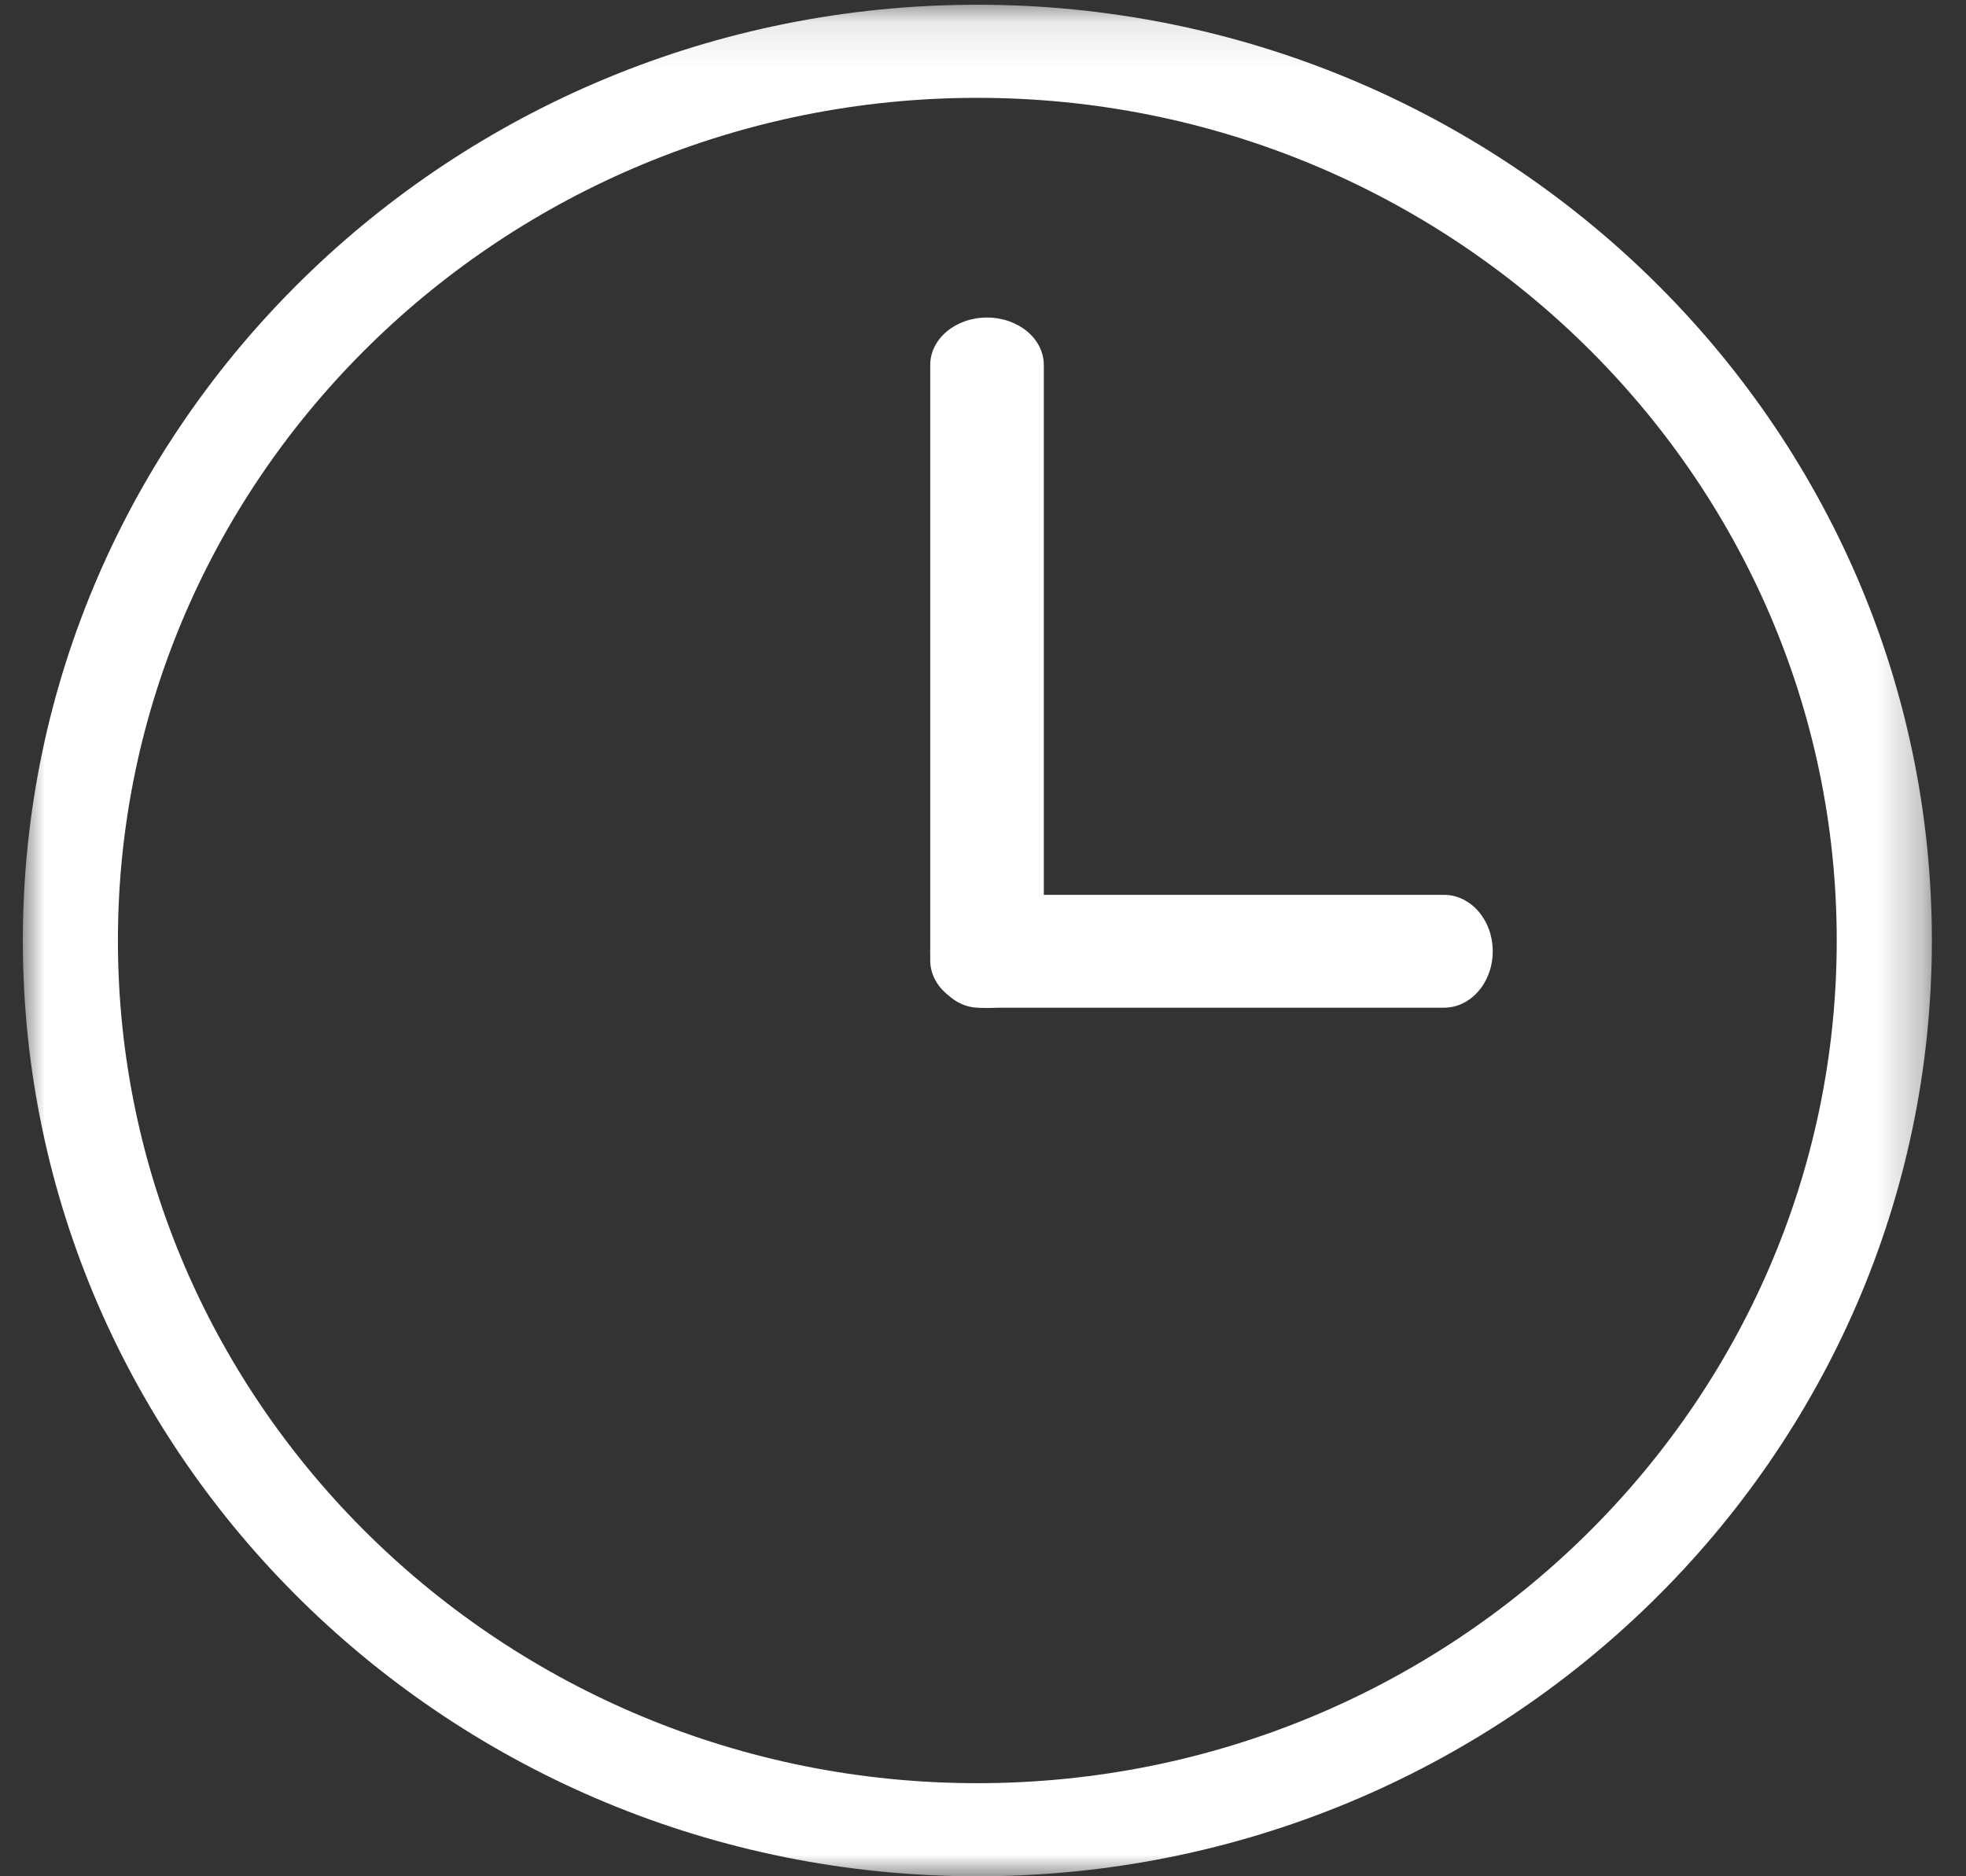
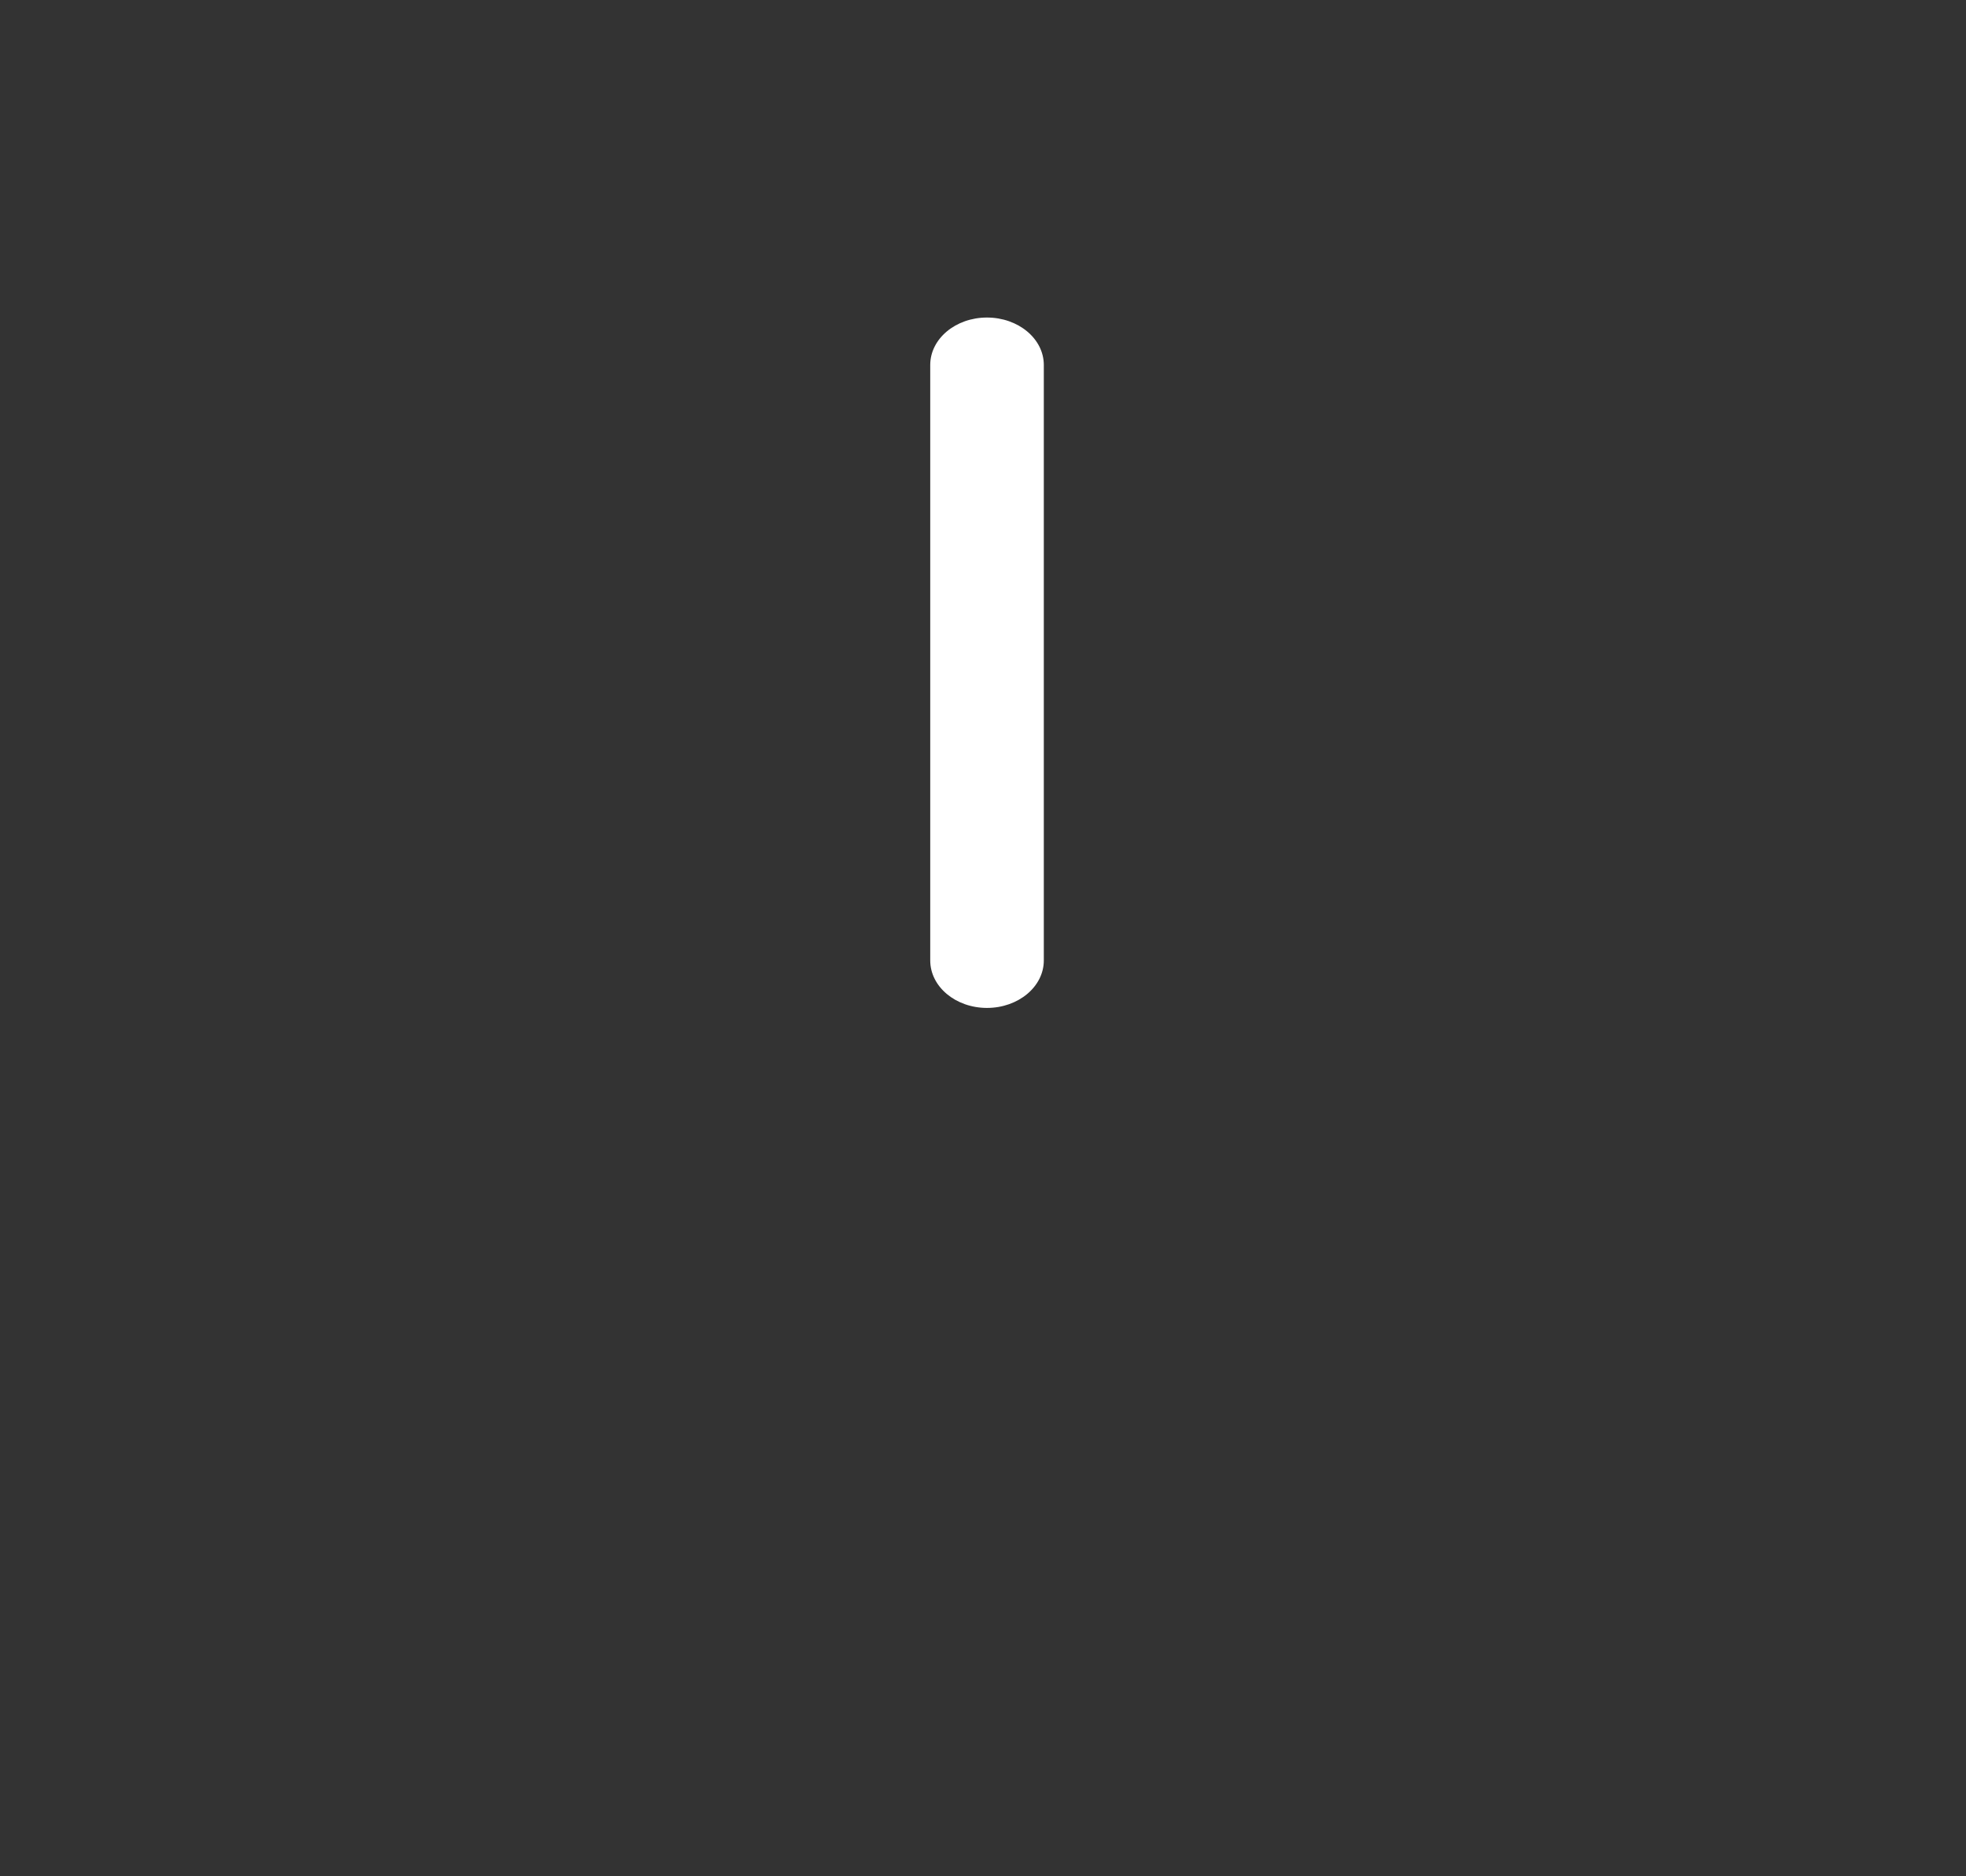
<svg xmlns="http://www.w3.org/2000/svg" xmlns:xlink="http://www.w3.org/1999/xlink" width="44" height="42">
  <rect width="100%" height="100%" fill="#333333" stroke="none" />
  <defs>
-     <path id="a" d="M0 .106h42.725V42H0z" />
-   </defs>
+     </defs>
  <g fill="none" fill-rule="evenodd">
    <g transform="translate(.511)">
      <mask id="b" fill="#fff">
        <use xlink:href="#a" />
      </mask>
-       <path d="M21.362 42C9.582 42 0 32.604 0 21.053 0 9.503 9.582.106 21.362.106c11.779 0 21.363 9.396 21.363 20.947C42.725 32.603 33.14 42 21.362 42M2.128 21.053c0 10.401 8.628 18.863 19.234 18.863 10.605 0 19.234-8.462 19.234-18.863S31.966 2.19 21.362 2.19c-10.606 0-19.234 8.462-19.234 18.863z" fill="#FFF" mask="url(#b)" />
    </g>
    <path d="M22.09 22.562c-.703 0-1.271-.476-1.271-1.063V8.17c0-.587.568-1.062 1.27-1.062.702 0 1.272.475 1.272 1.062V21.5c0 .586-.57 1.062-1.272 1.062" fill="#FFF" />
-     <path d="M21.91 22.557c-.603 0-1.091-.565-1.091-1.263s.488-1.263 1.09-1.263h10.408c.602 0 1.091.565 1.091 1.263s-.489 1.263-1.091 1.263H21.909z" fill="#FFF" />
  </g>
</svg>